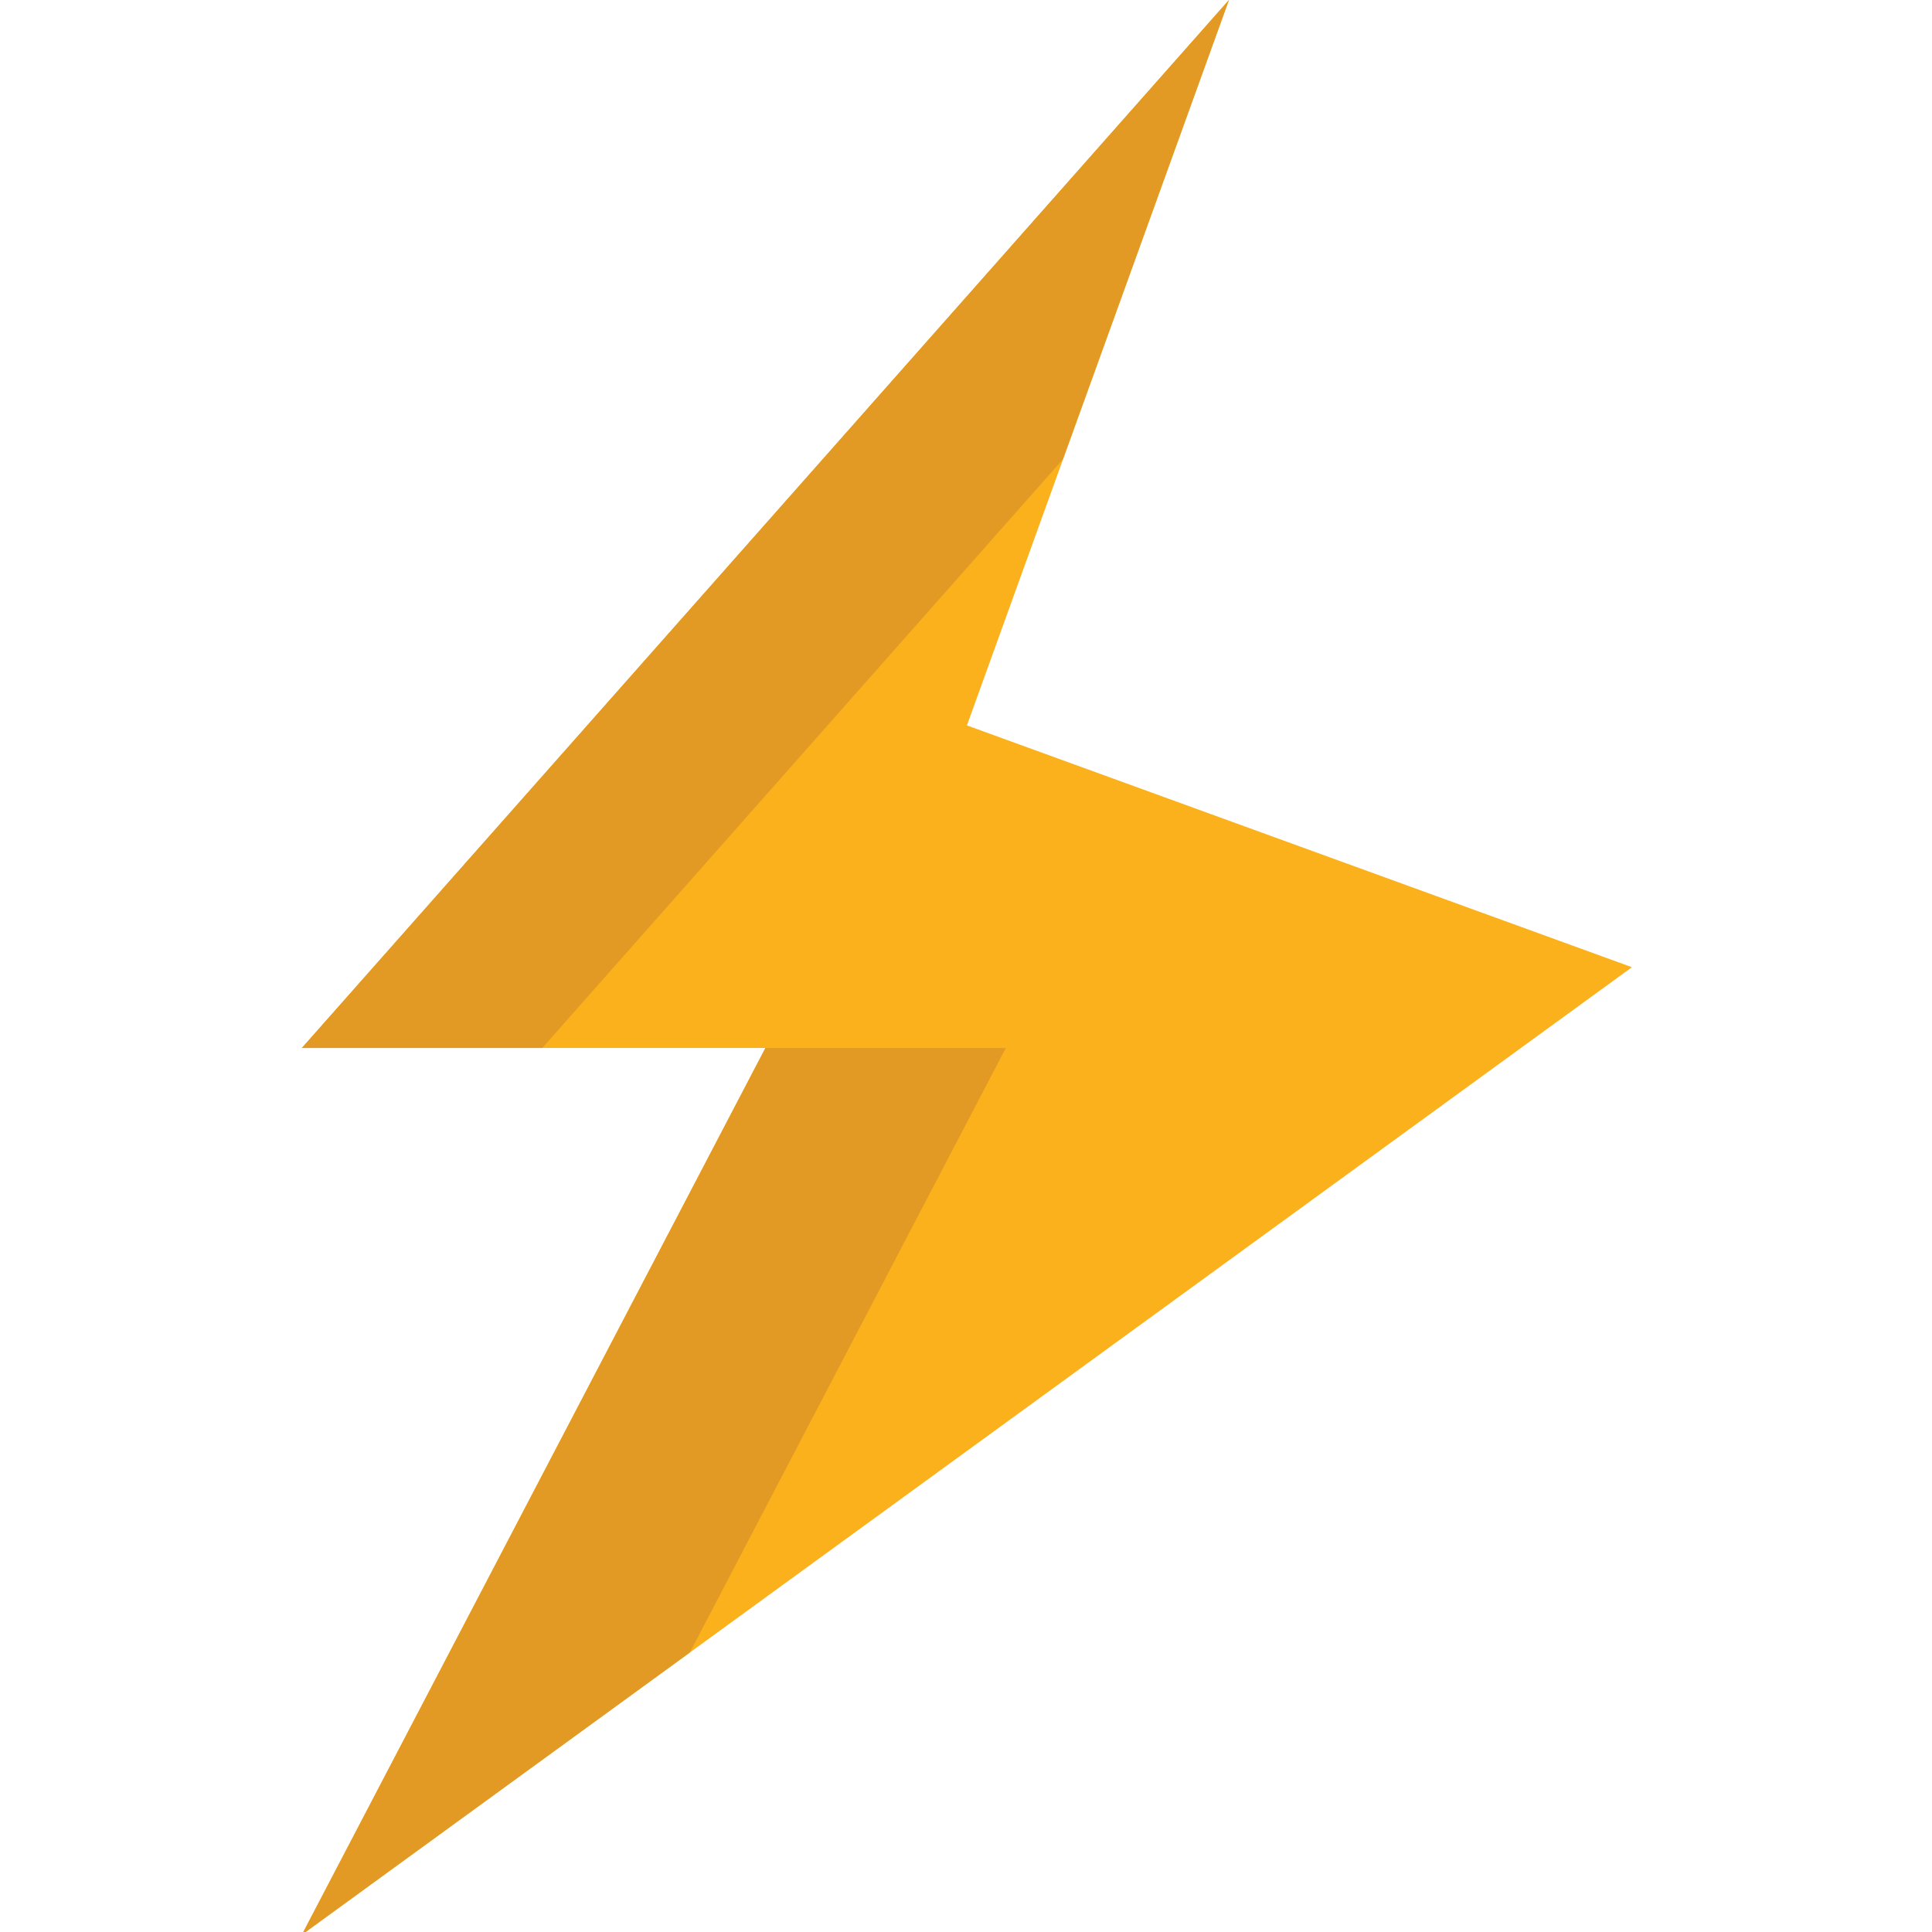
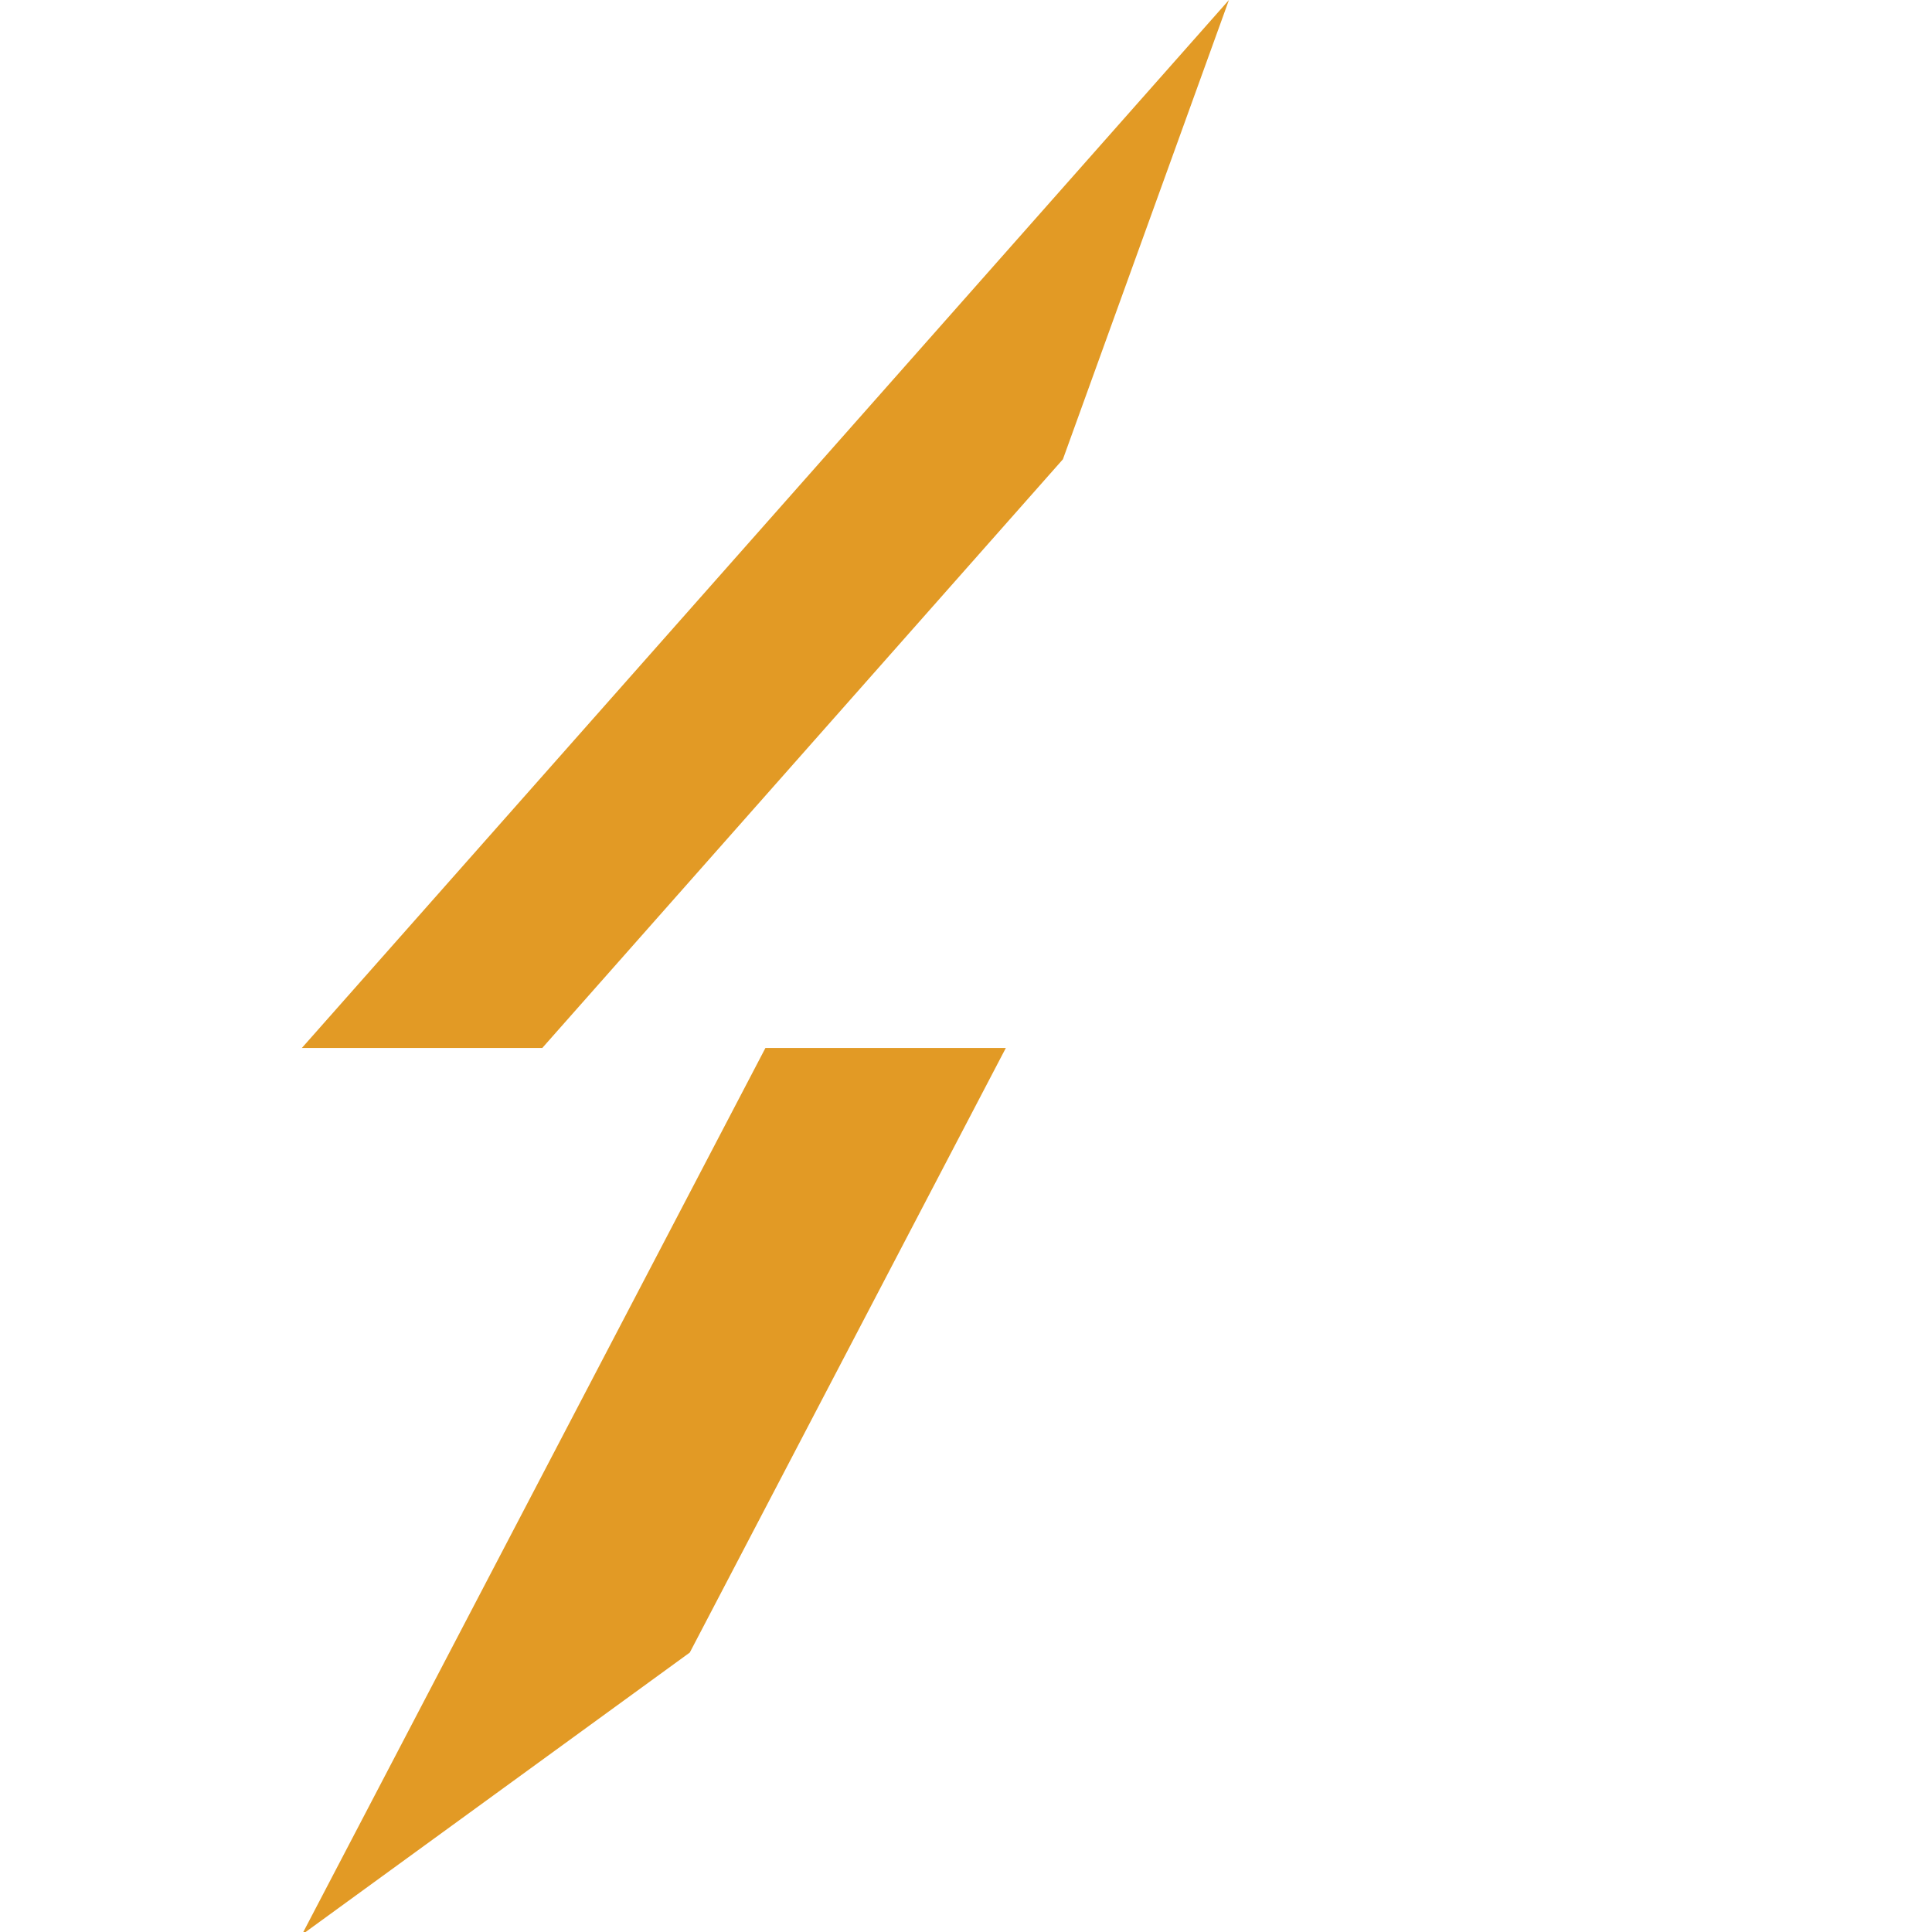
<svg xmlns="http://www.w3.org/2000/svg" viewBox="0 0 64 64" enable-background="new 0 0 64 64">
  <g transform="translate(10)">
-     <path fill="#fbb11c" d="M22.03 24.03 30.71 0 0 34.715 15.356 34.715 0 64.09 44.06 32.04z" />
    <g fill="#e29a25">
      <path d="m30.71 0l-30.71 34.715h7.964l17.246-19.5z" />
      <path d="M15.356 34.715 0 64.09 12.85 54.743 23.32 34.715z" />
    </g>
  </g>
</svg>